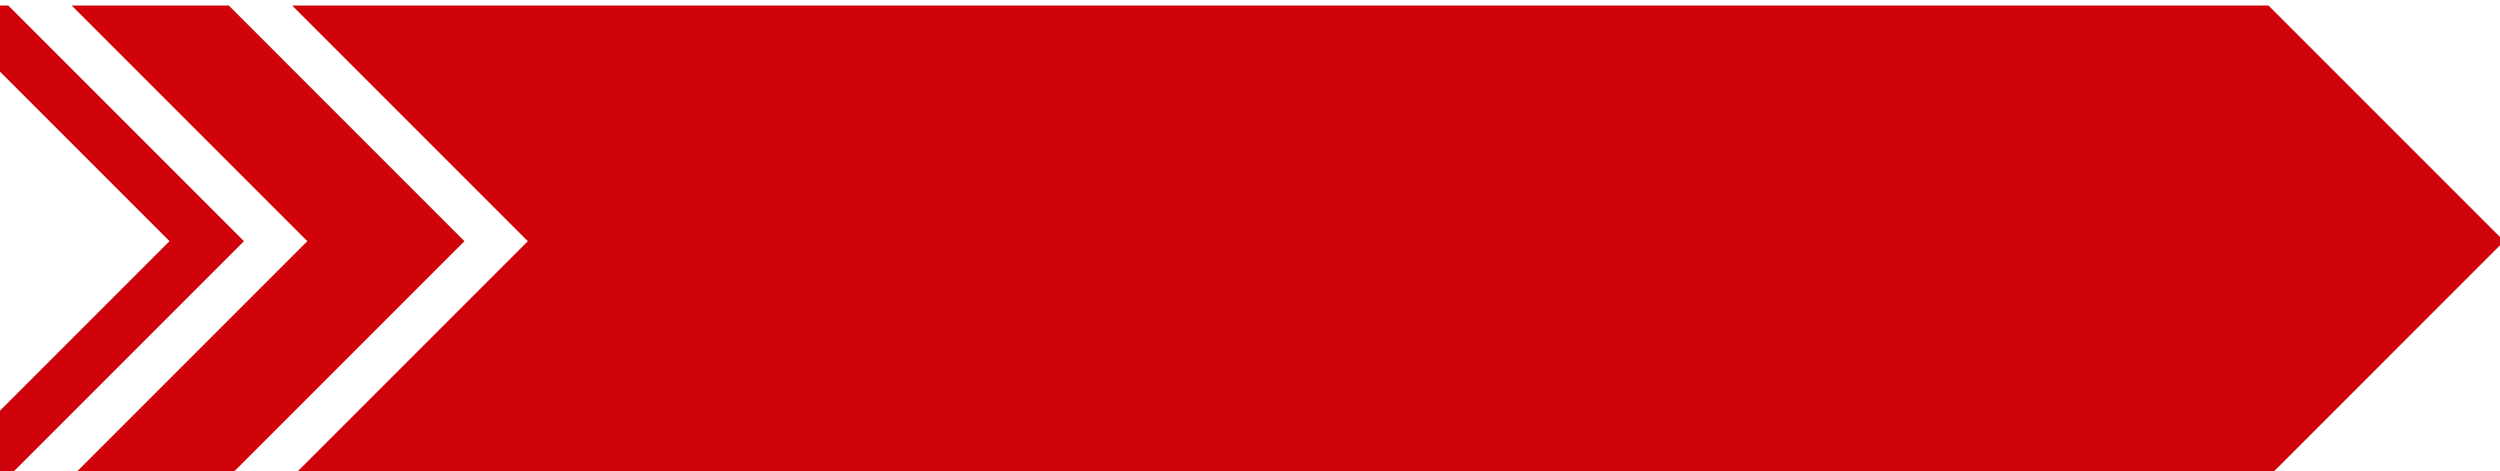
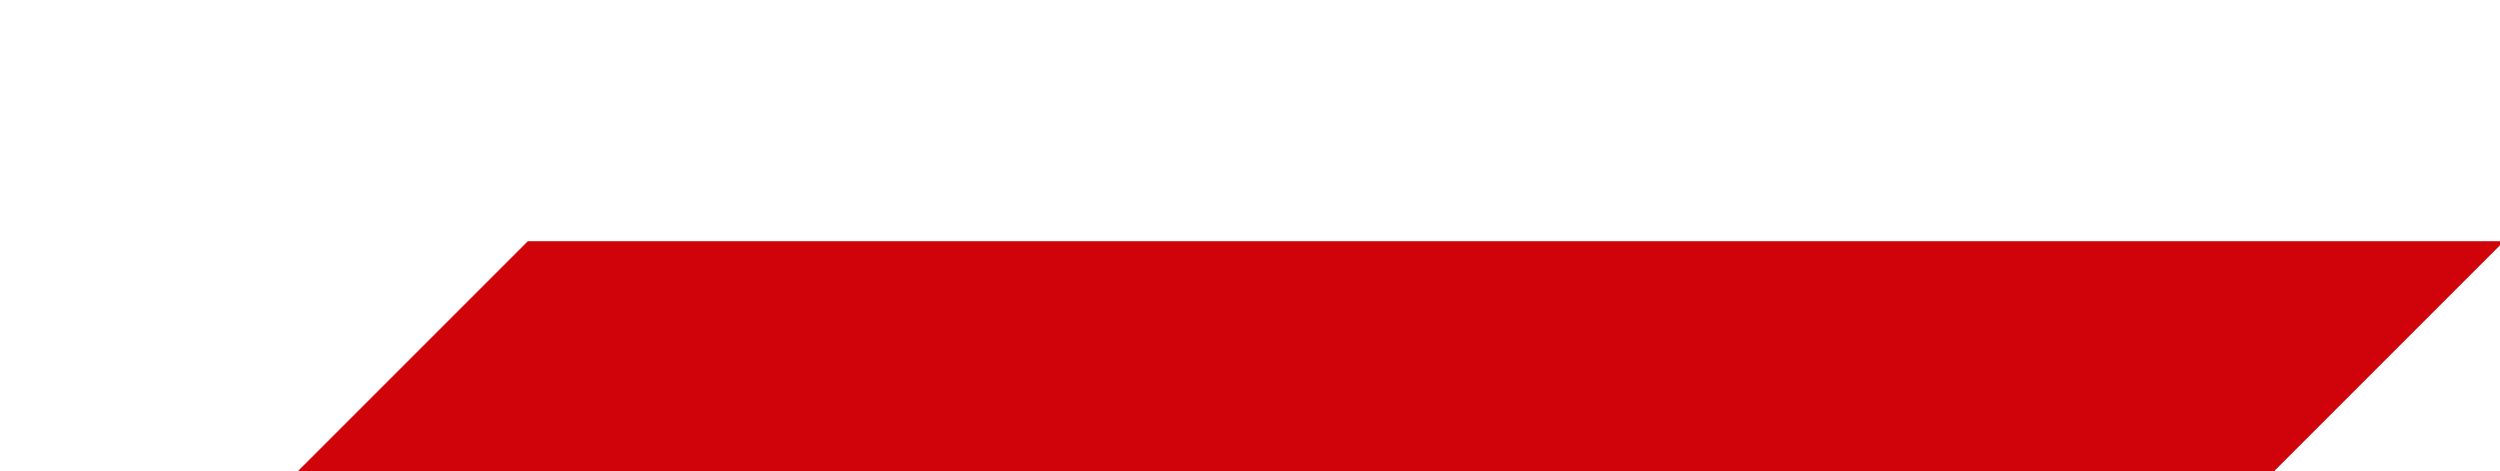
<svg xmlns="http://www.w3.org/2000/svg" width="907" height="171" viewBox="0 0 907 171" fill="none">
  <defs>
    <filter id="drop-shadow" x="-20%" y="-20%" width="140%" height="200%">
      <feGaussianBlur in="SourceAlpha" stdDeviation="3" />
      <feOffset dx="2" dy="2" result="offsetblur" />
      <feComponentTransfer>
        <feFuncA type="linear" slope="0.5" />
      </feComponentTransfer>
      <feMerge>
        <feMergeNode />
        <feMergeNode in="SourceGraphic" />
      </feMerge>
    </filter>
  </defs>
-   <path d="M166.5 85.5L81 0H24L109.5 85.5L24 171H81L166.5 85.5Z" fill="#D0030A" filter="url(#drop-shadow)" />
-   <path d="M906.5 85.5L821 0H104L189.5 85.5L104 171H821L906.5 85.5Z" fill="#D0030A" filter="url(#drop-shadow)" />
+   <path d="M906.5 85.5H104L189.5 85.5L104 171H821L906.5 85.5Z" fill="#D0030A" filter="url(#drop-shadow)" />
  <g filter="url(#drop-shadow)">
-     <path d="M86.5 85.5L1 0H-26L59.5 85.5L-26 171H1L86.5 85.5Z" fill="#D0030A" />
-   </g>
+     </g>
</svg>